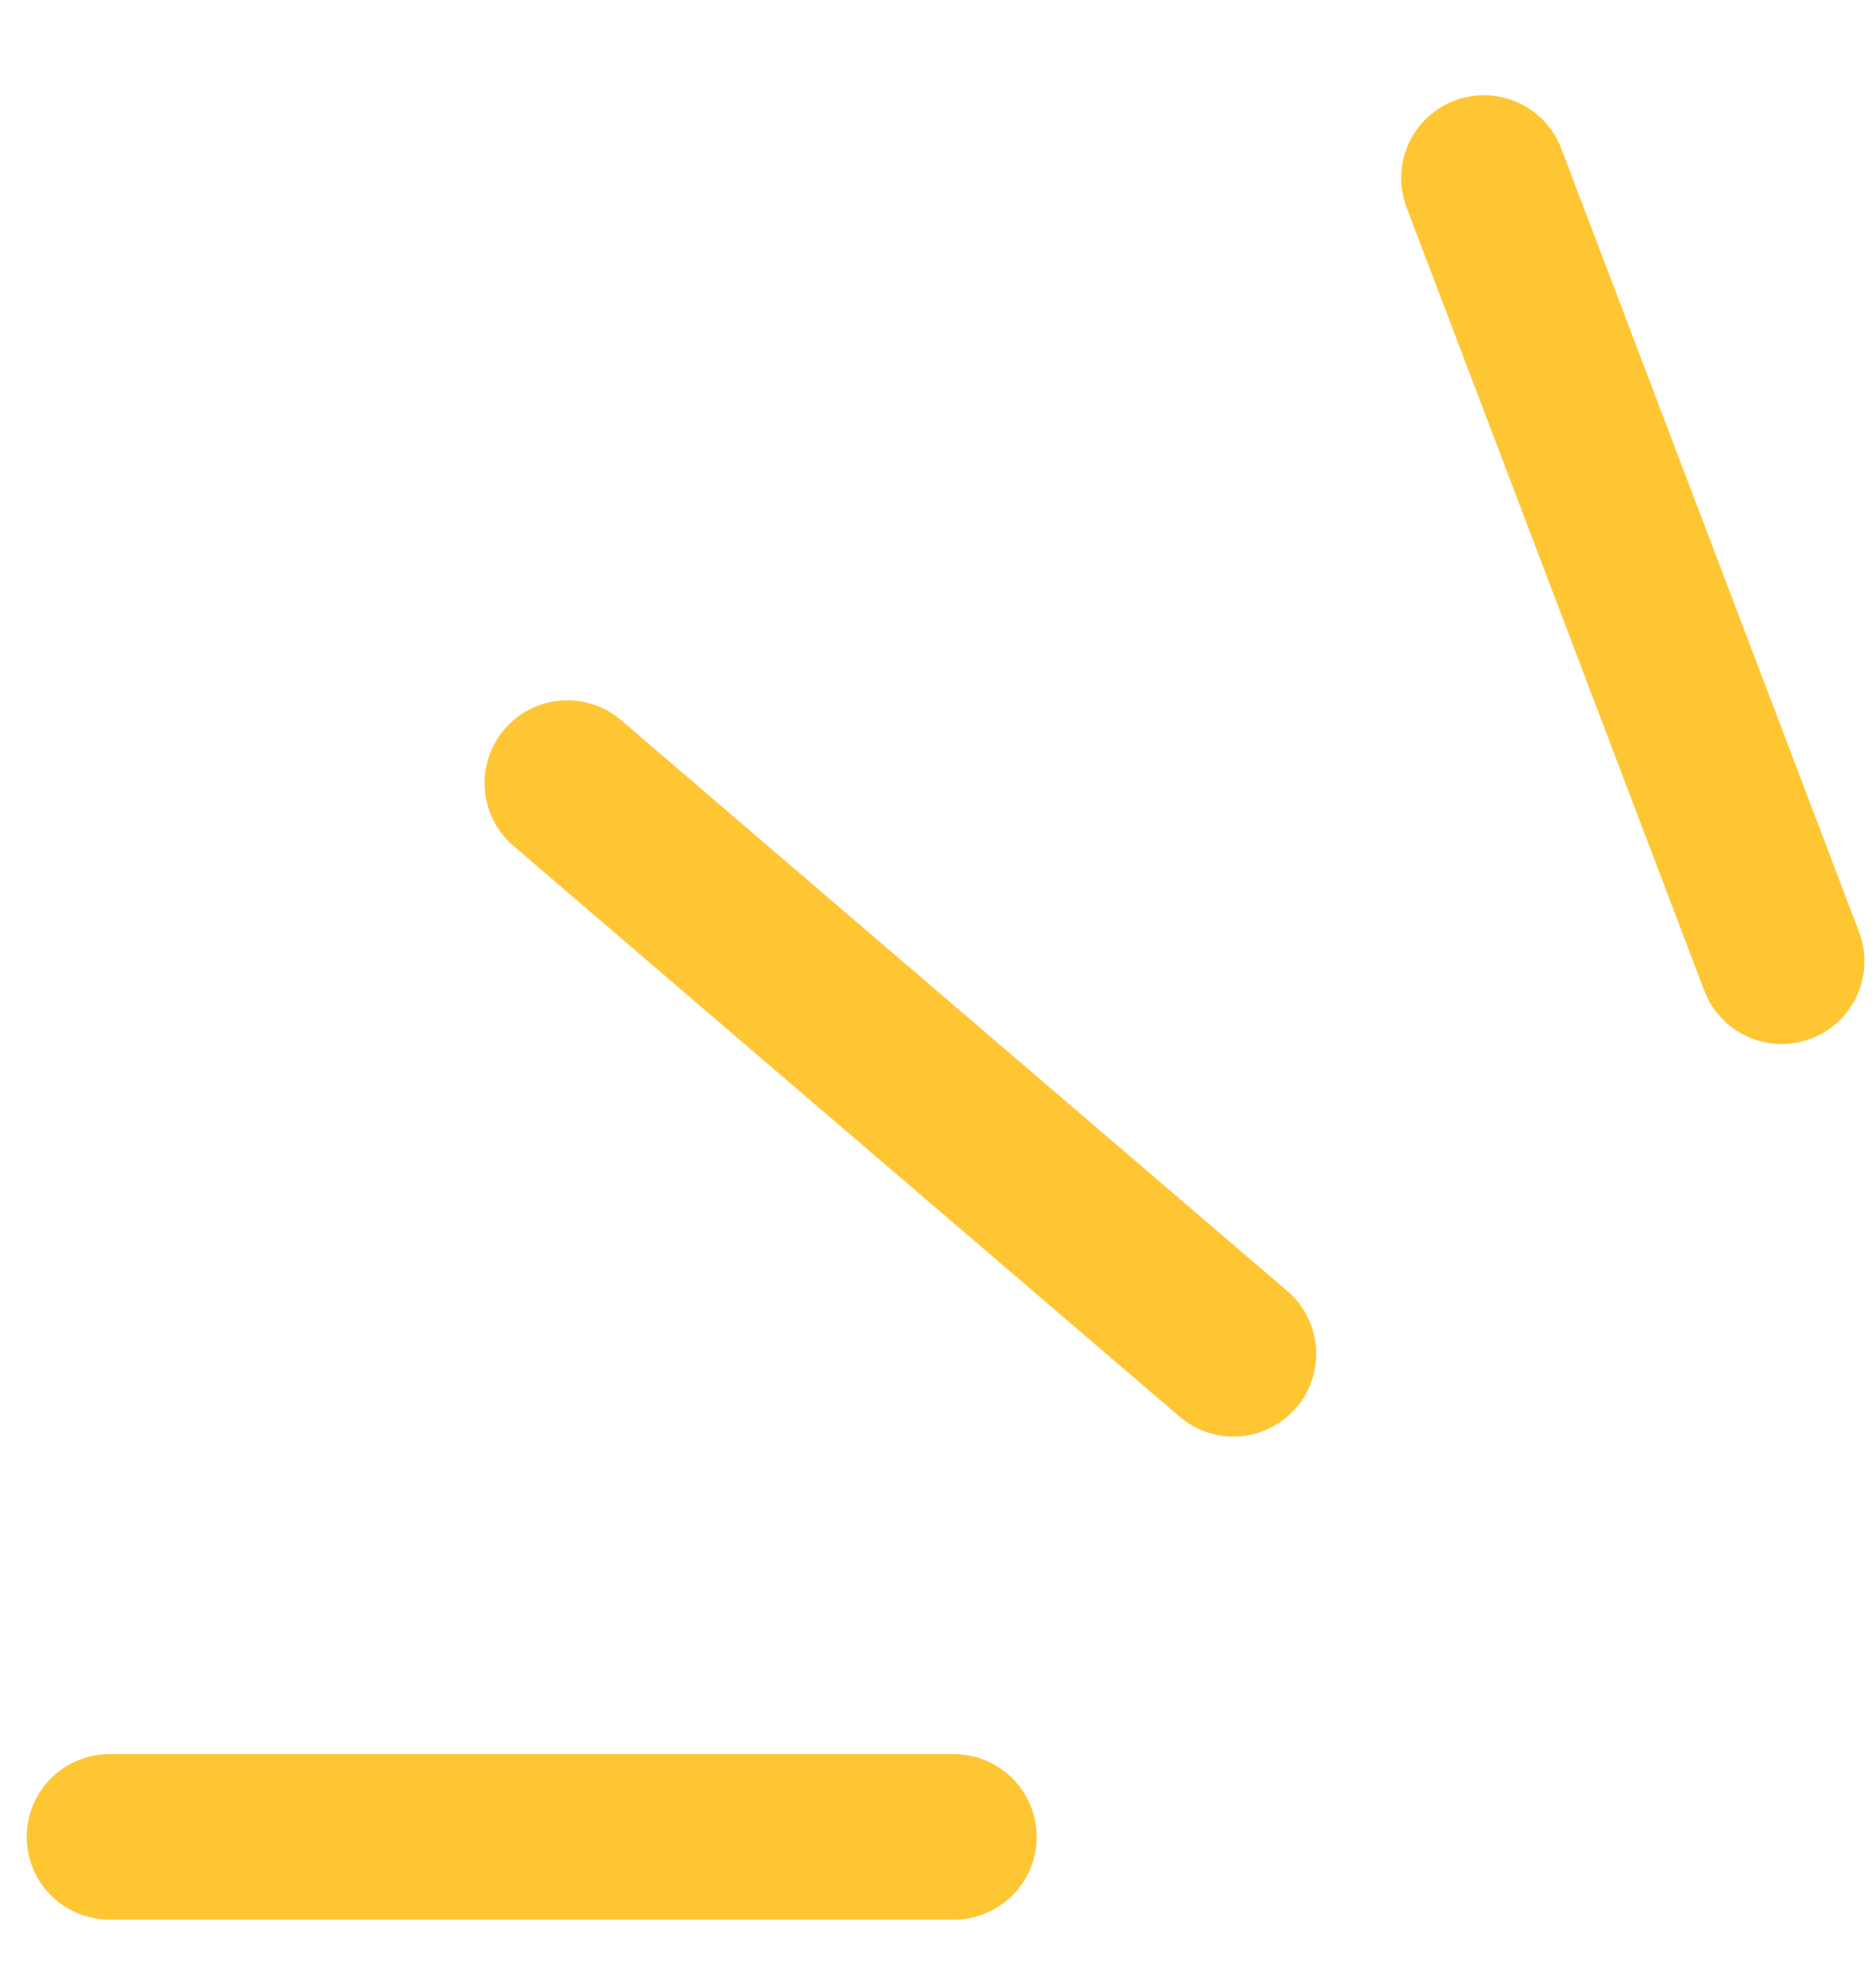
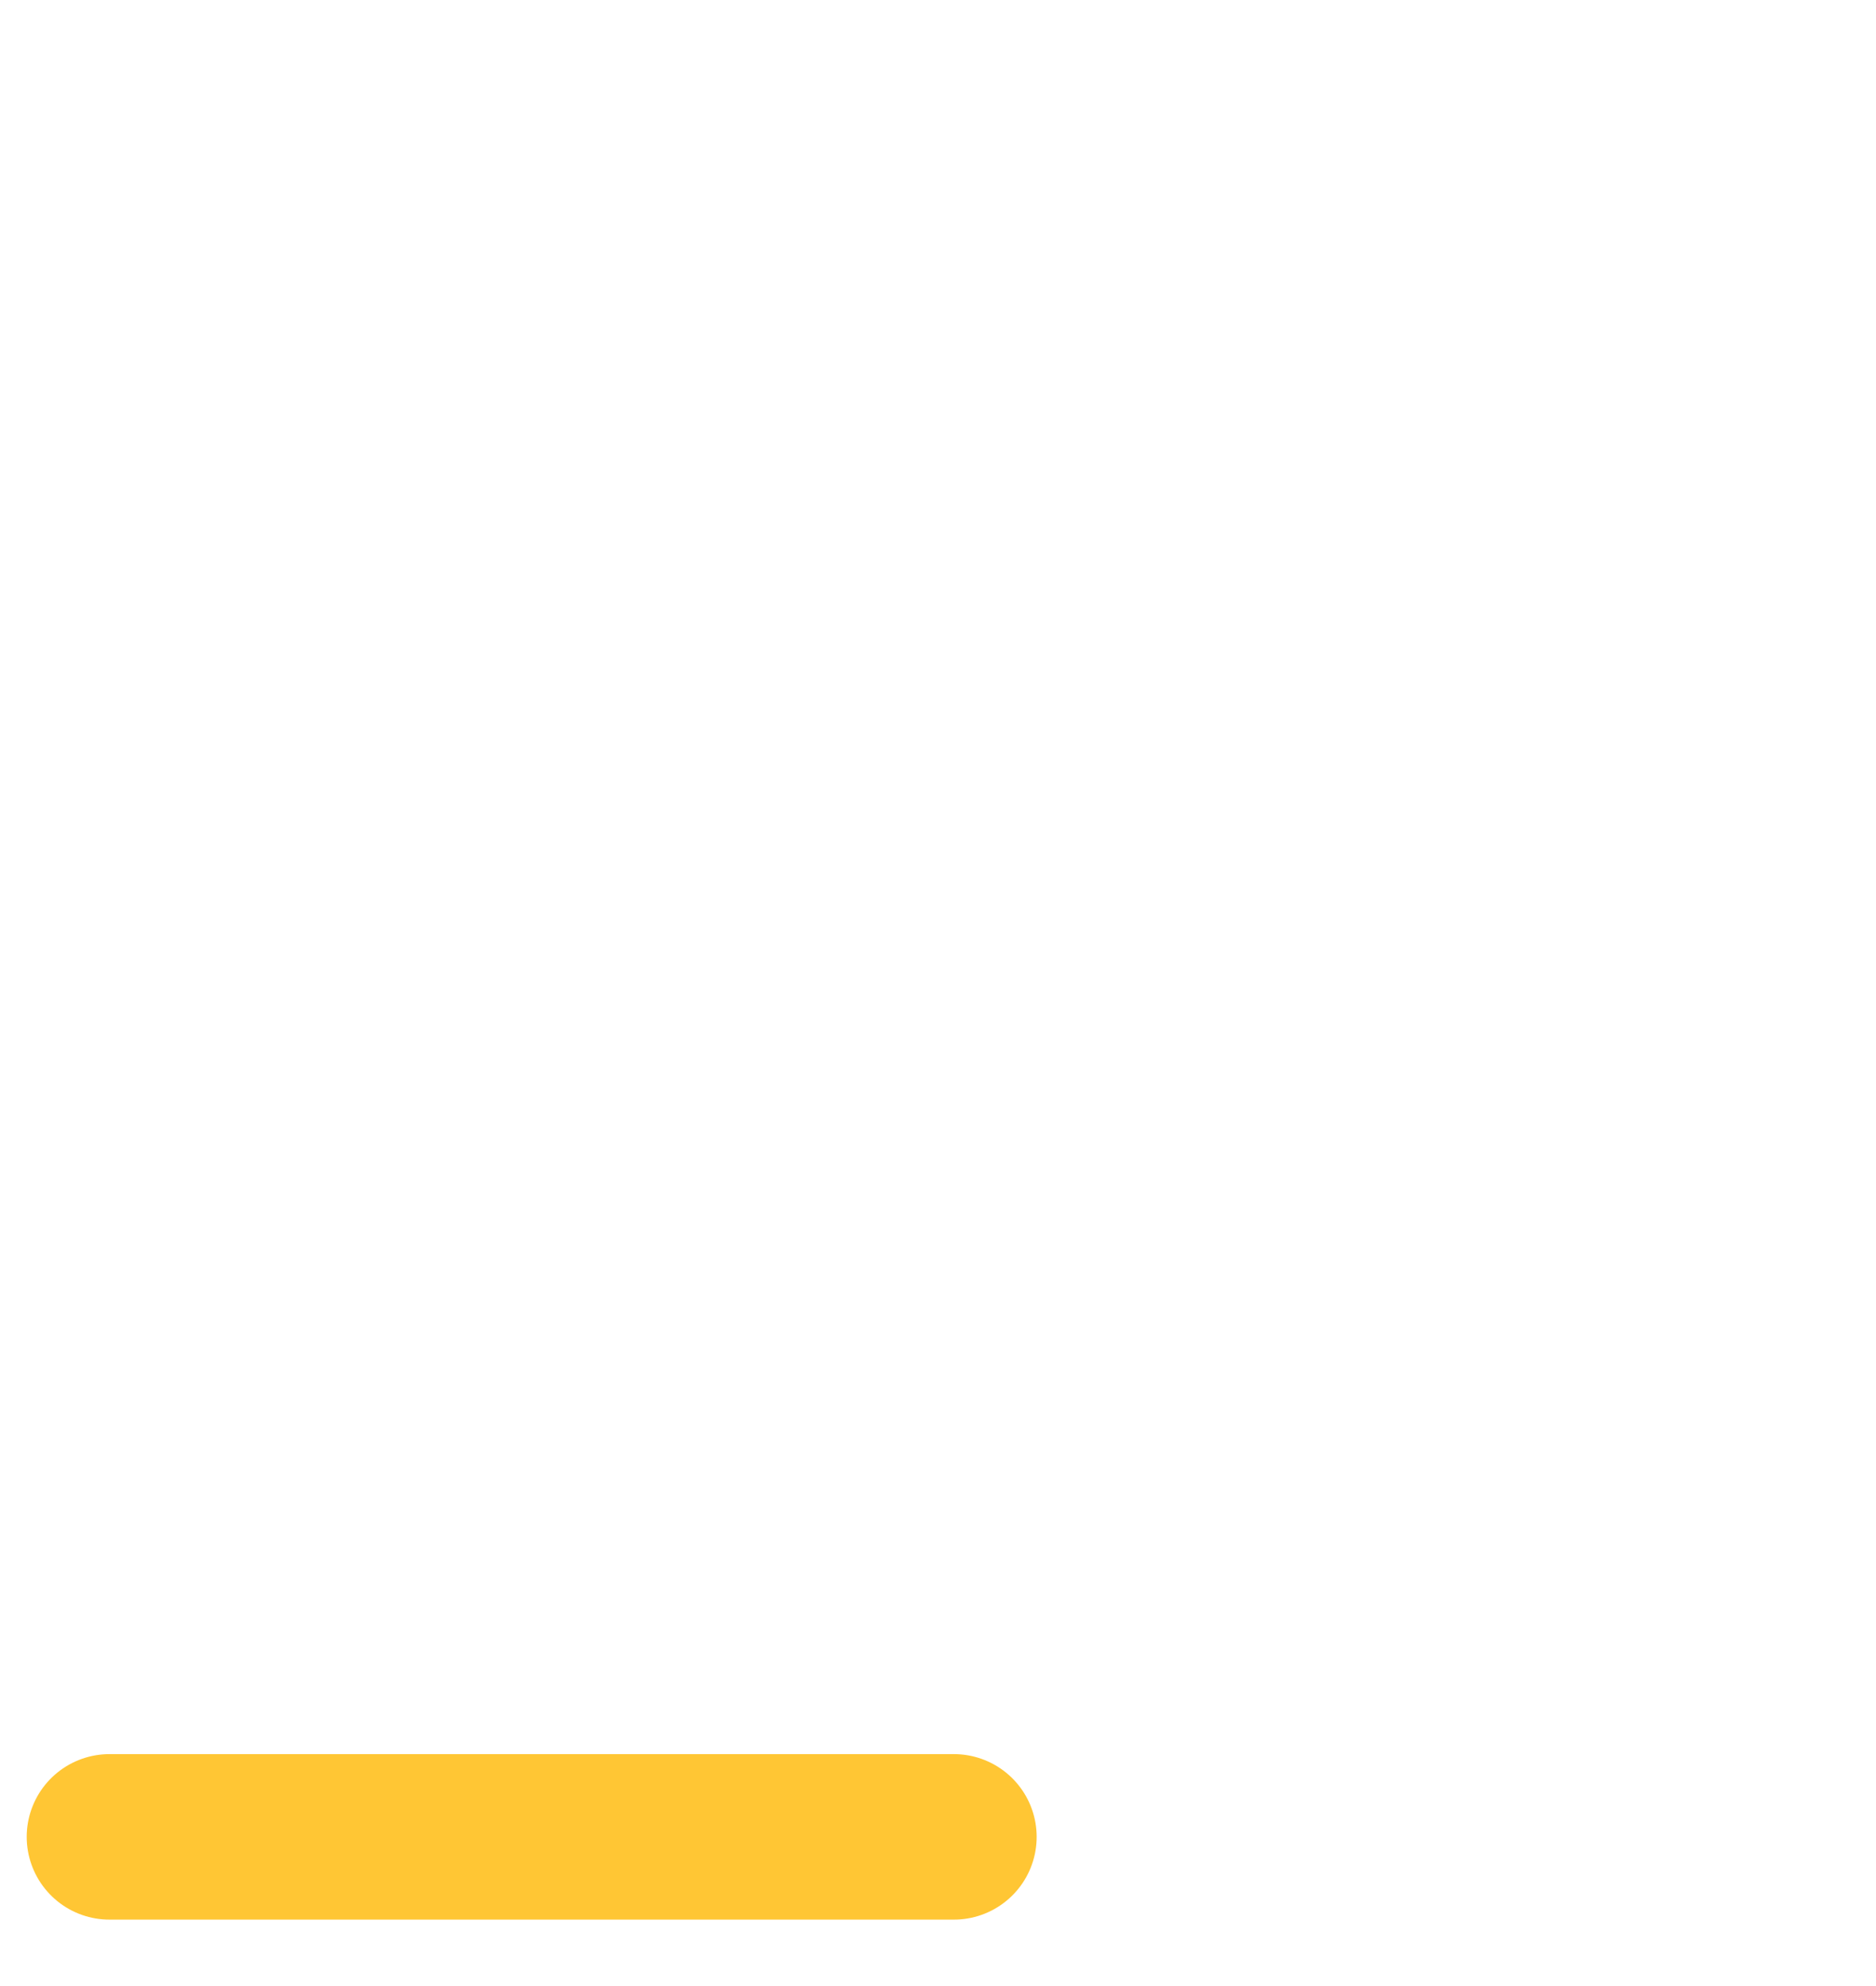
<svg xmlns="http://www.w3.org/2000/svg" width="17" height="18" viewBox="0 0 17 18" fill="none">
-   <path d="M13.447 1.613C14.475 4.32 15.117 6.005 16.145 8.712" stroke="#FFC634" stroke-width="1.5" stroke-linecap="round" stroke-linejoin="round" />
-   <path d="M5.141 7.097C7.442 9.072 8.875 10.296 11.177 12.27" stroke="#FFC634" stroke-width="1.5" stroke-linecap="round" stroke-linejoin="round" />
  <path d="M0.992 16.648H8.644" stroke="#FFC634" stroke-width="1.5" stroke-linecap="round" stroke-linejoin="round" />
</svg>